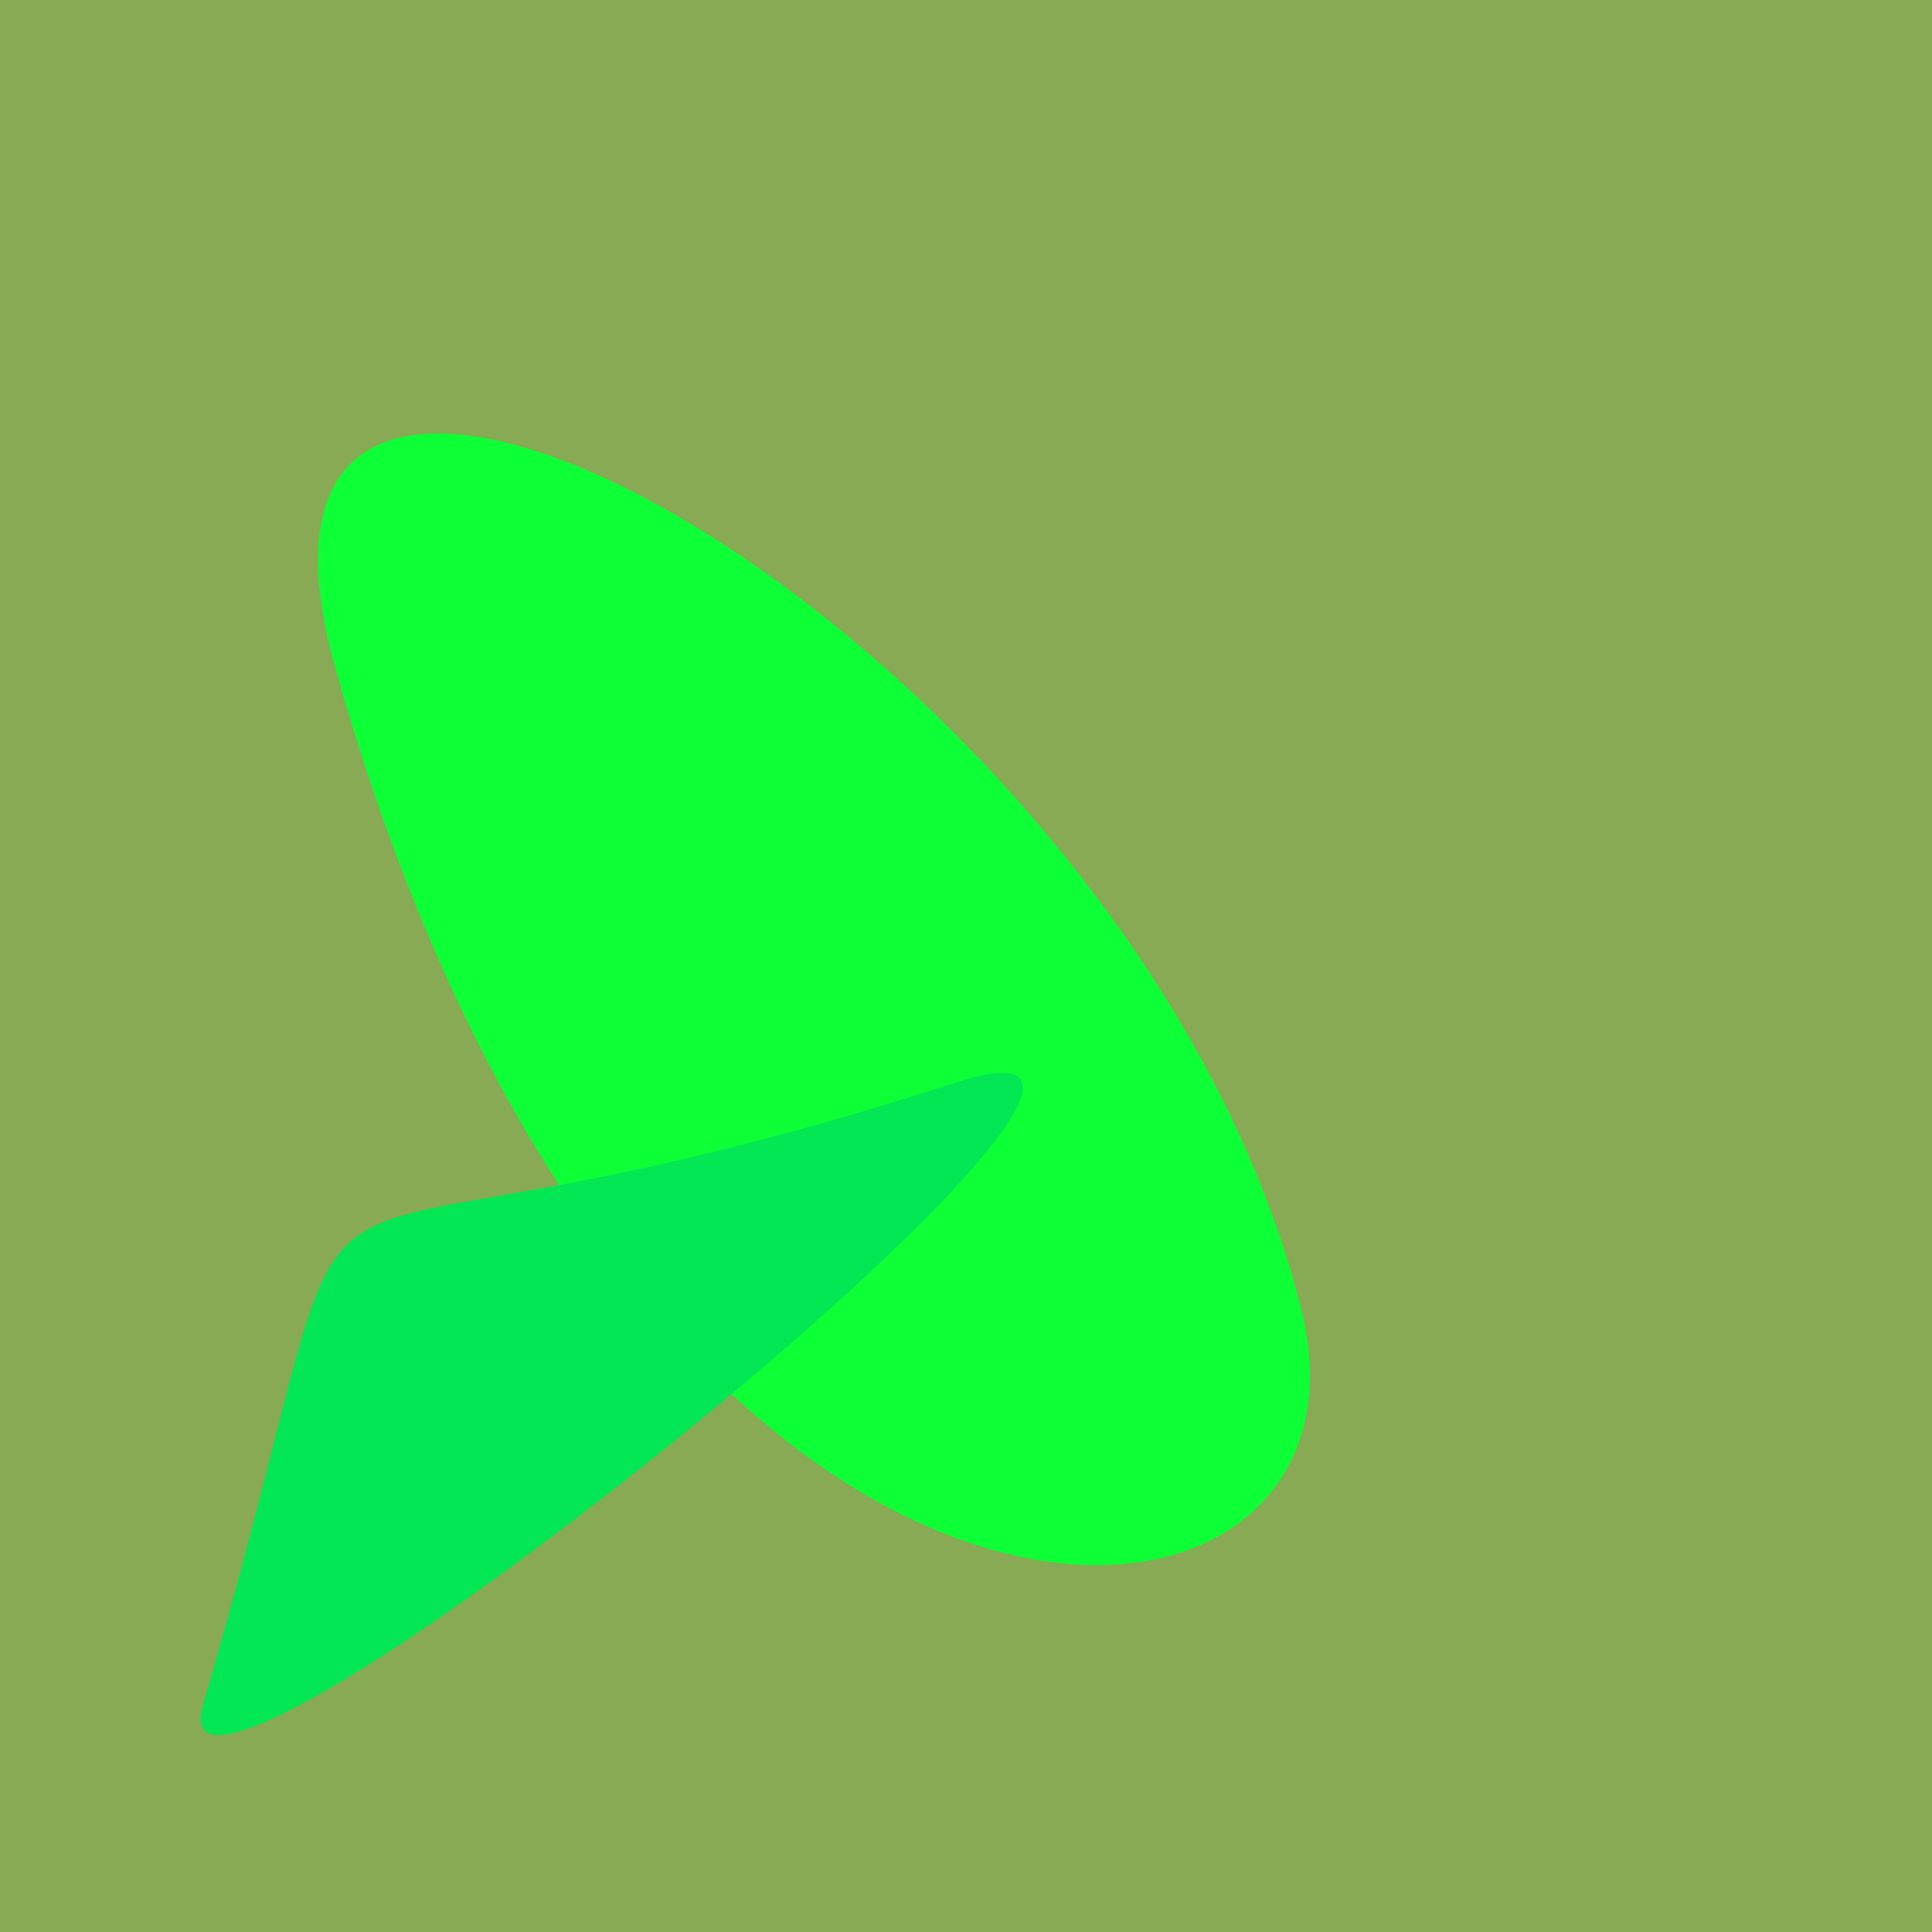
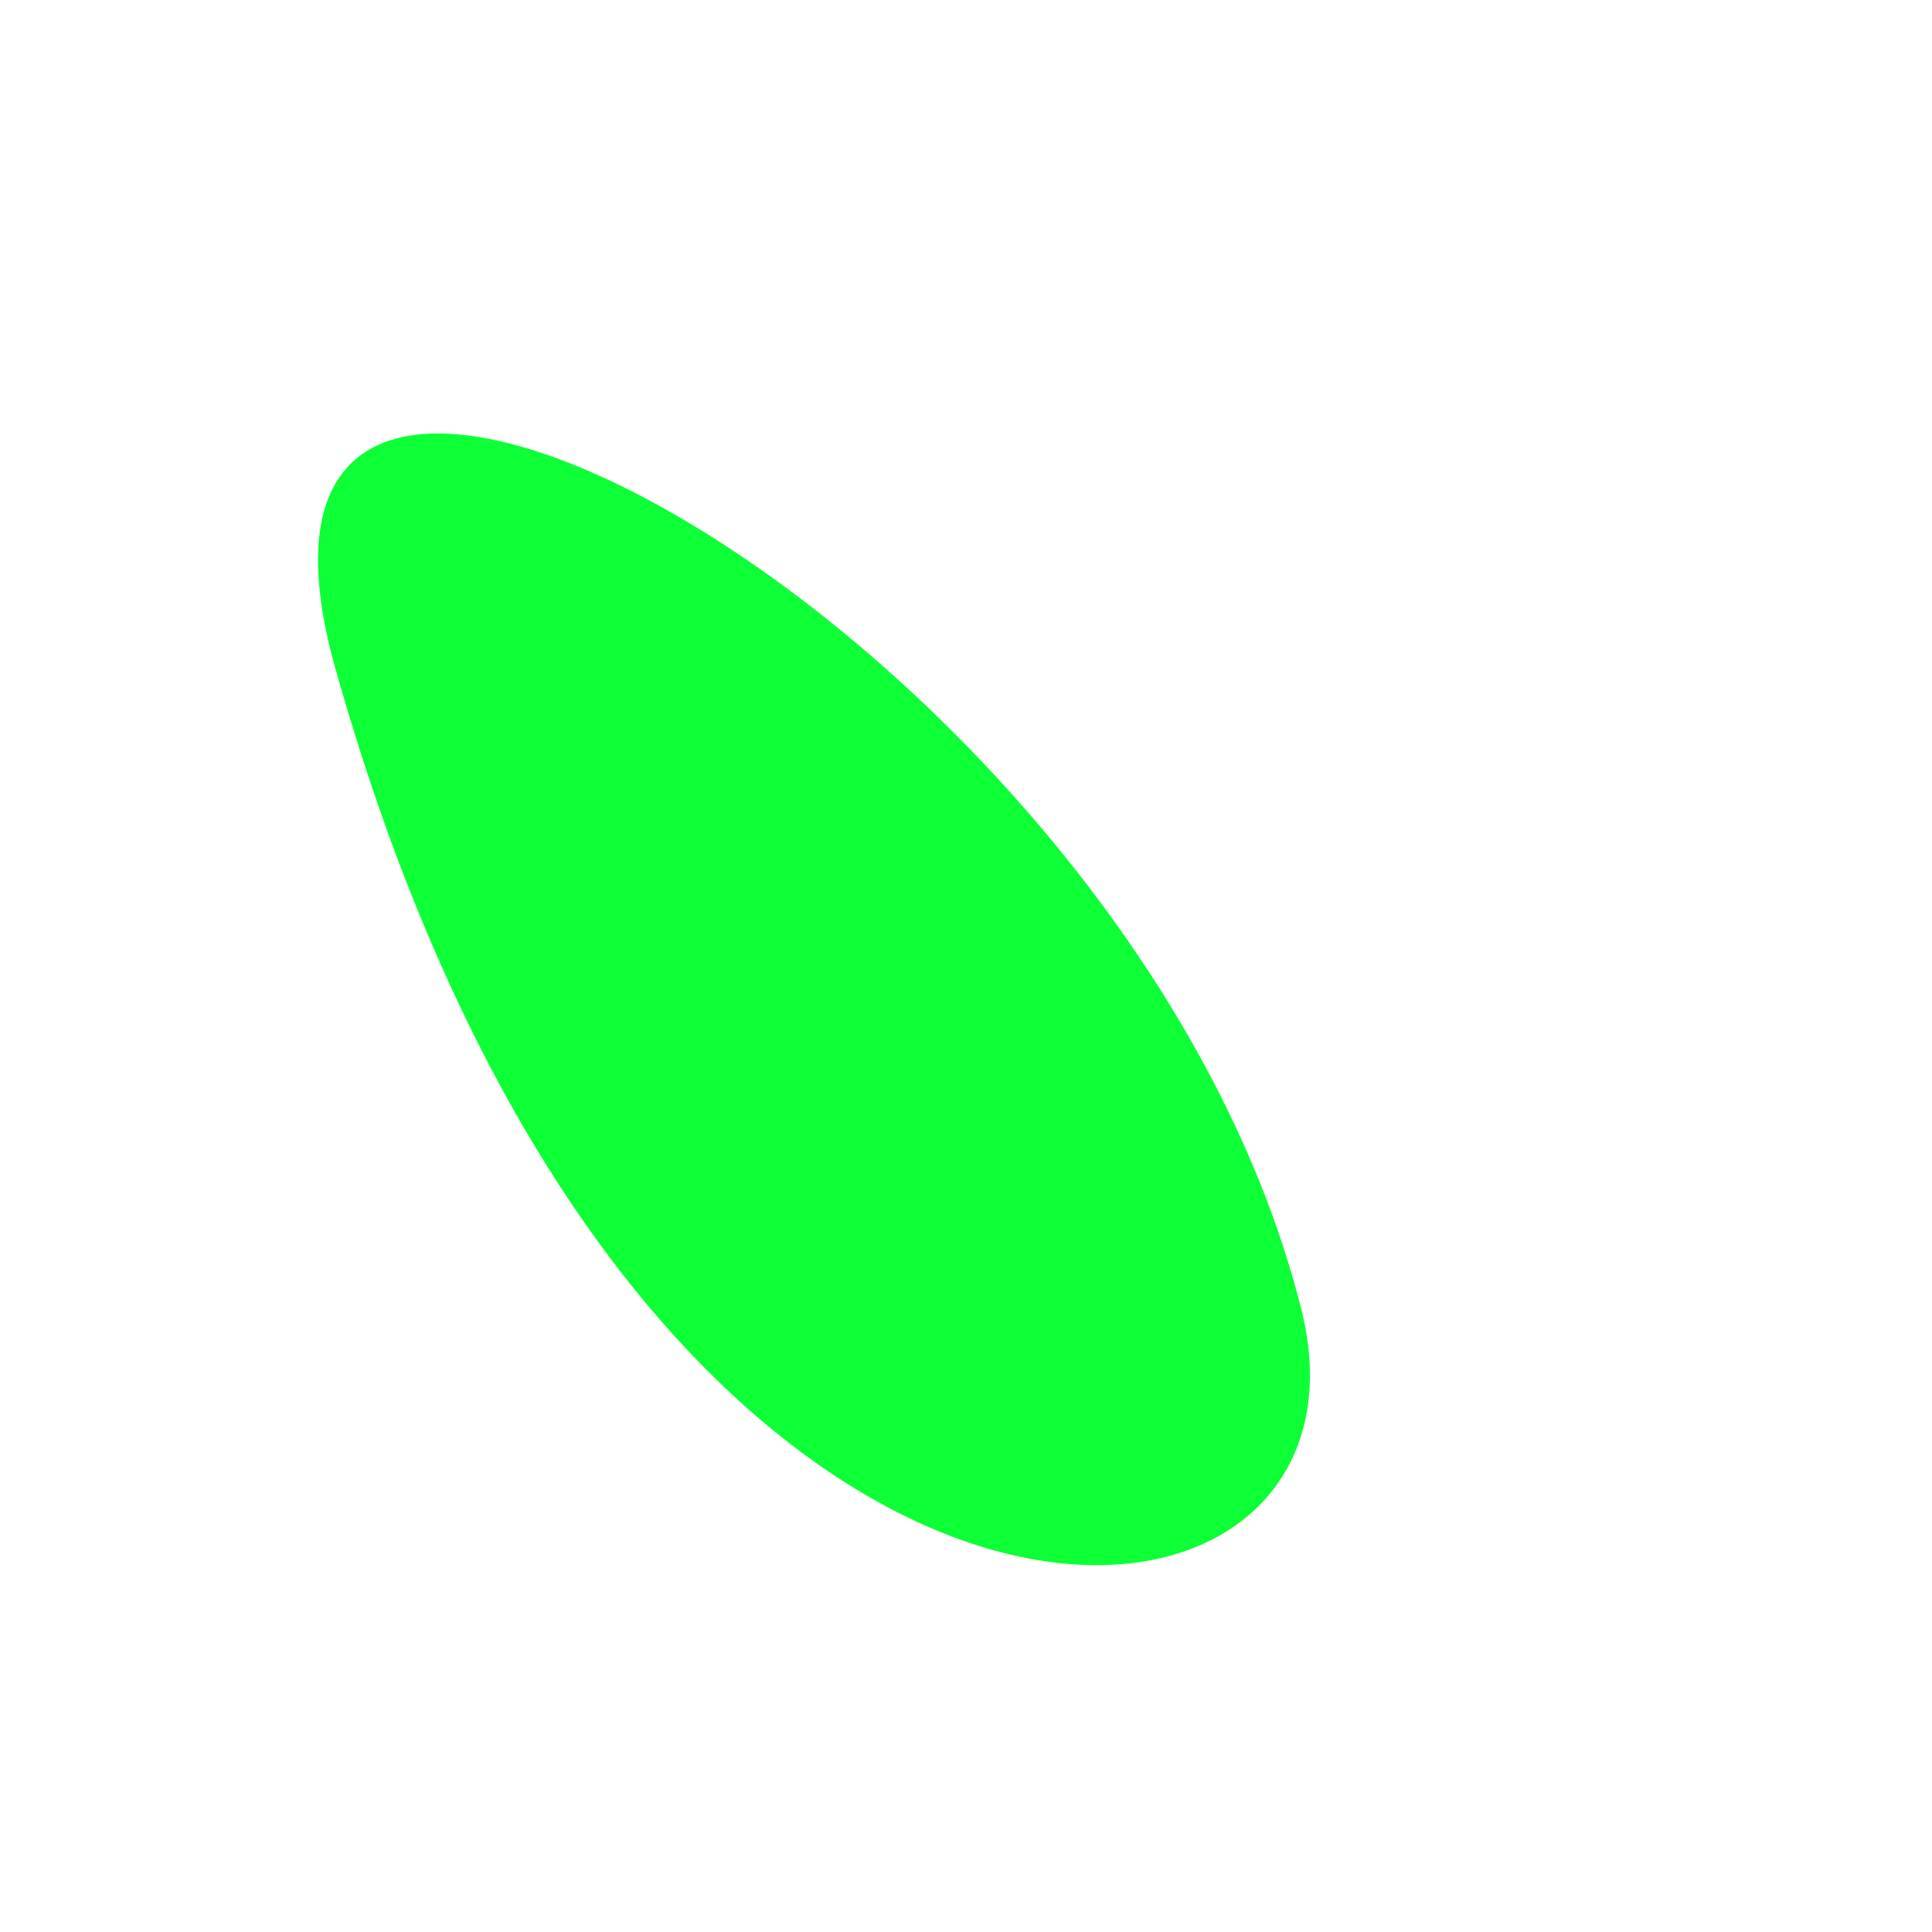
<svg xmlns="http://www.w3.org/2000/svg" width="128" height="128">
  <g>
-     <rect width="128" height="128" fill="#8a5" />
    <path d="M 22.22 44.291 C 42.511 116.457 92.675 112.458 86.217 86.749 C 75.013 42.147 11.821 7.308 22.22 44.291" fill="rgb(13,255,53)" />
-     <path d="M 63.338 71.72 C 12.416 88.16 26.723 67.627 13.444 112.957 C 9.4 126.76 86.771 64.155 63.338 71.72" fill="rgb(4,231,84)" />
  </g>
</svg>